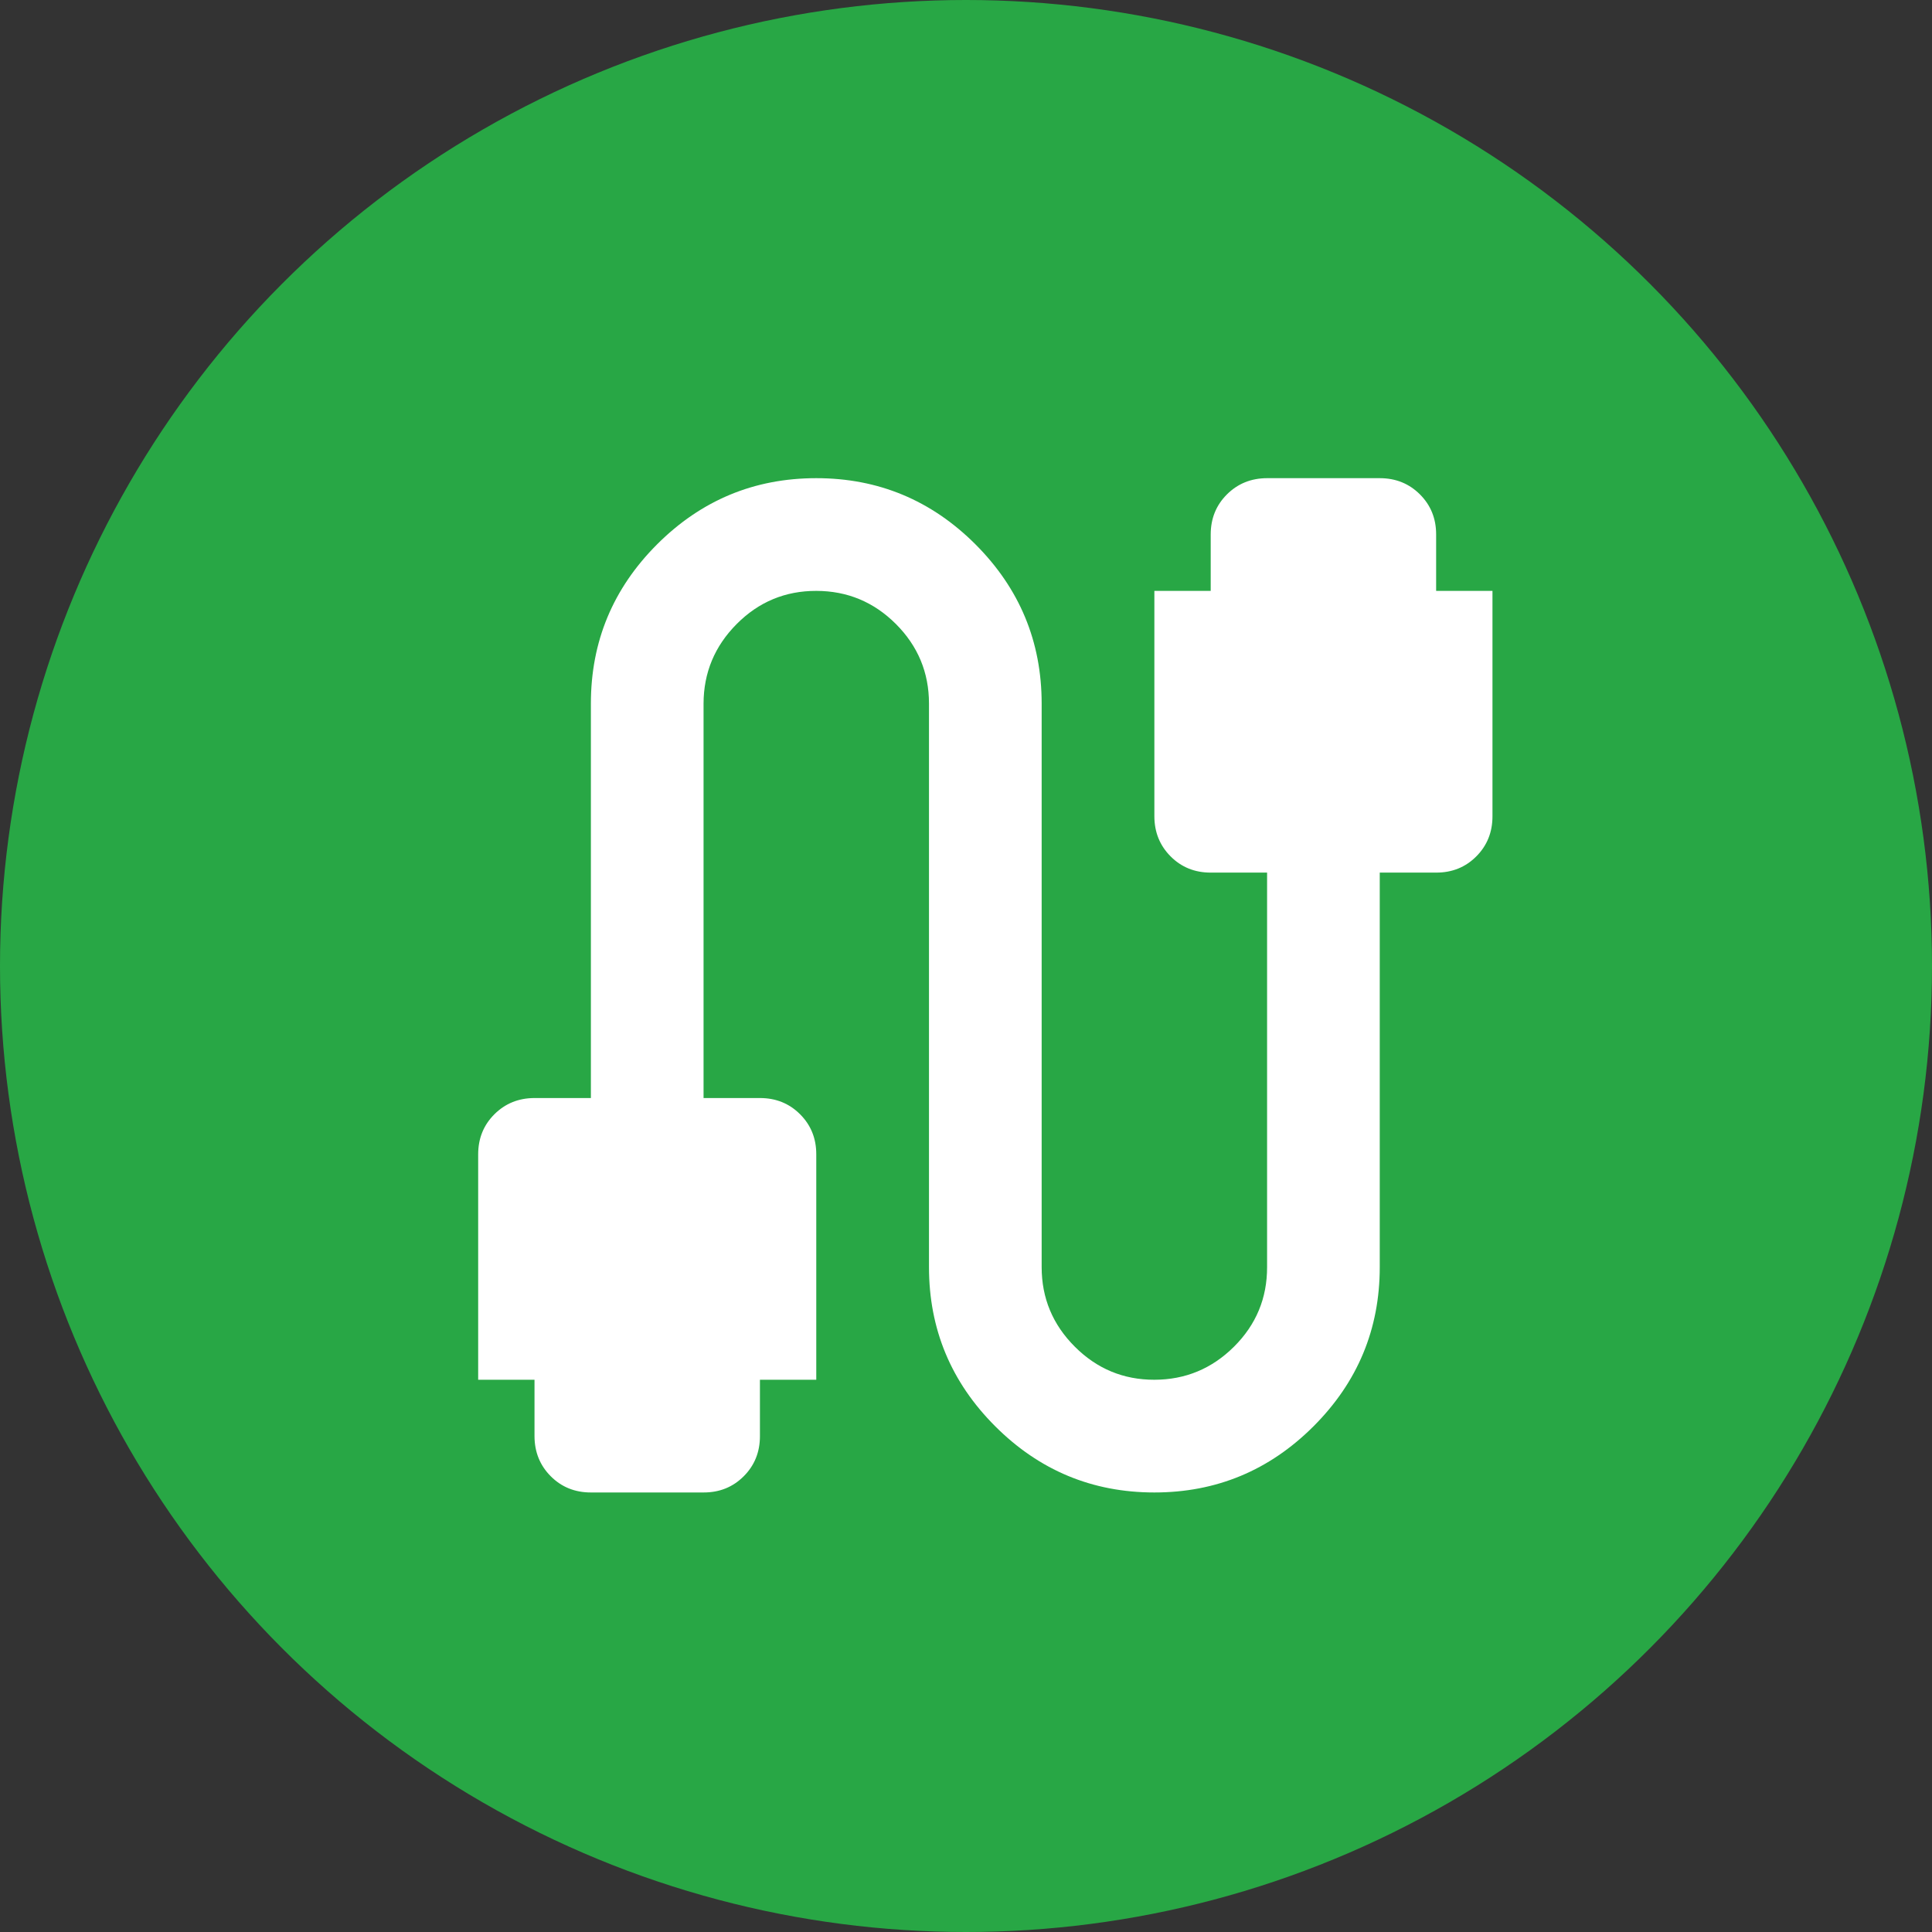
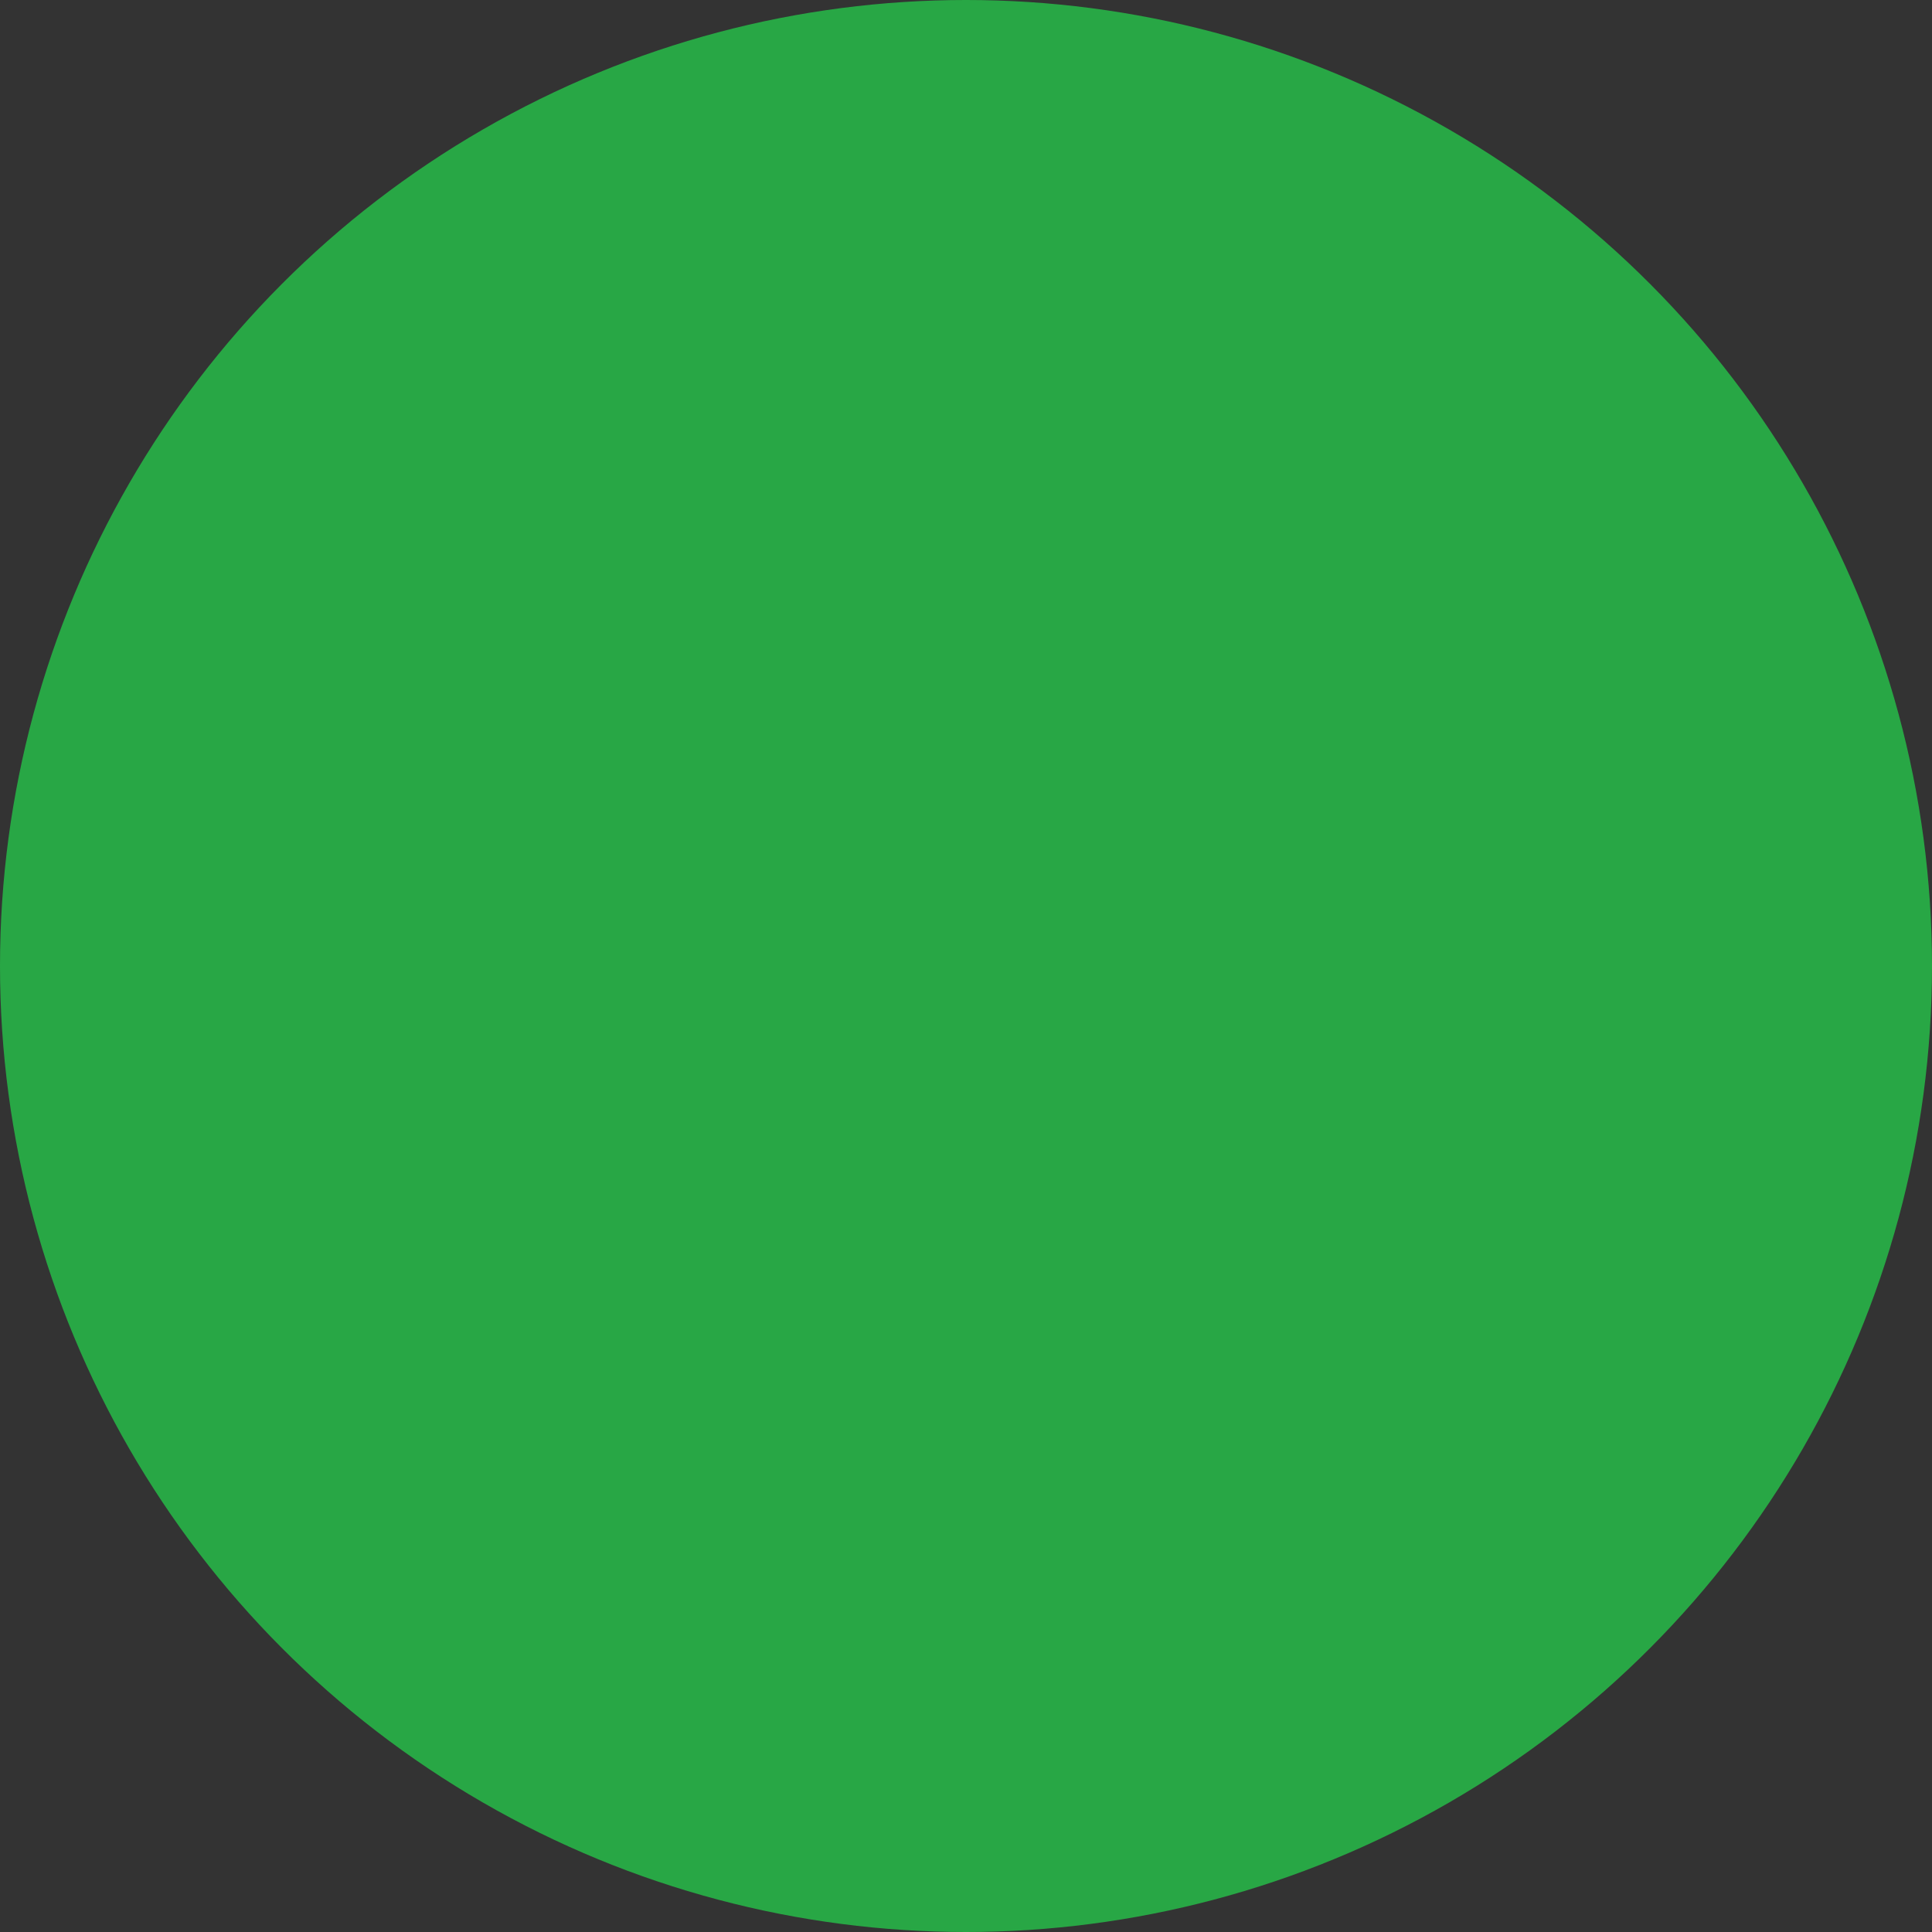
<svg xmlns="http://www.w3.org/2000/svg" width="50" height="50" viewBox="0 0 50 50" fill="none">
  <rect x="0" y="0" width="50" height="50" fill="#333333" stroke="none" />
  <circle cx="25" cy="25" r="25" fill="#28A745" />
-   <path d="M15.292 38.625C14.879 38.625 14.532 38.485 14.253 38.205C13.974 37.925 13.834 37.579 13.833 37.167V35.708H12.375V29.875C12.375 29.462 12.515 29.116 12.795 28.837C13.075 28.558 13.421 28.418 13.833 28.417H15.292V18.208C15.292 16.604 15.863 15.231 17.005 14.088C18.148 12.946 19.521 12.375 21.125 12.375C22.729 12.375 24.102 12.946 25.245 14.088C26.387 15.231 26.958 16.604 26.958 18.208V32.792C26.958 33.594 27.244 34.281 27.816 34.852C28.387 35.424 29.074 35.709 29.875 35.708C30.676 35.707 31.363 35.422 31.936 34.852C32.508 34.283 32.794 33.596 32.792 32.792V22.583H31.333C30.92 22.583 30.574 22.443 30.295 22.163C30.016 21.883 29.876 21.537 29.875 21.125V15.292H31.333V13.833C31.333 13.42 31.473 13.074 31.753 12.795C32.033 12.516 32.379 12.376 32.792 12.375H35.708C36.121 12.375 36.468 12.515 36.748 12.795C37.028 13.075 37.168 13.421 37.167 13.833V15.292H38.625V21.125C38.625 21.538 38.485 21.885 38.205 22.165C37.925 22.445 37.579 22.584 37.167 22.583H35.708V32.792C35.708 34.396 35.137 35.769 33.995 36.911C32.852 38.054 31.479 38.625 29.875 38.625C28.271 38.625 26.898 38.054 25.755 36.911C24.613 35.769 24.042 34.396 24.042 32.792V18.208C24.042 17.406 23.756 16.72 23.186 16.149C22.615 15.579 21.928 15.293 21.125 15.292C20.322 15.291 19.636 15.576 19.066 16.149C18.496 16.722 18.21 17.408 18.208 18.208V28.417H19.667C20.08 28.417 20.427 28.557 20.706 28.837C20.986 29.117 21.126 29.463 21.125 29.875V35.708H19.667V37.167C19.667 37.58 19.527 37.926 19.247 38.206C18.967 38.486 18.621 38.626 18.208 38.625H15.292Z" fill="white" />
</svg>